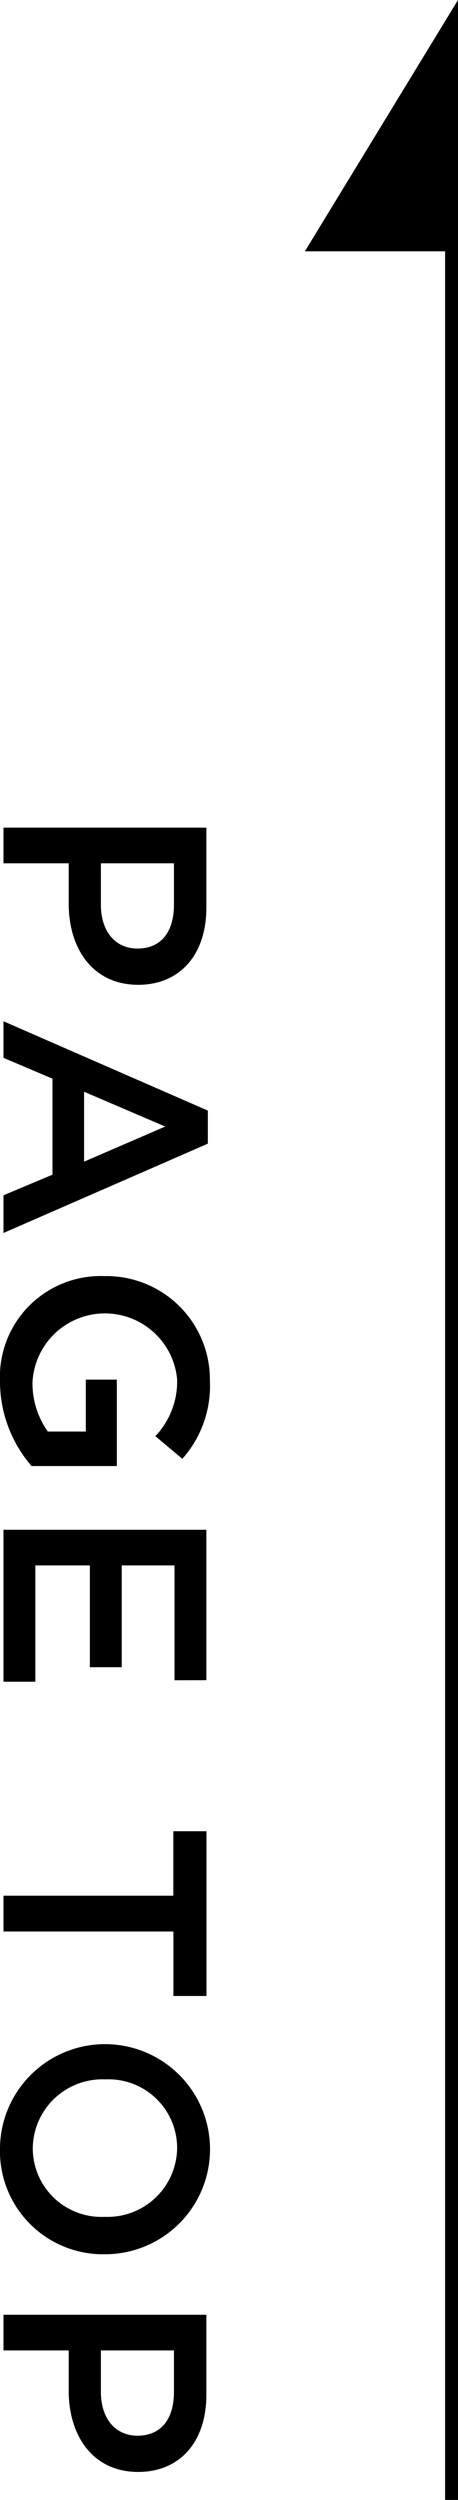
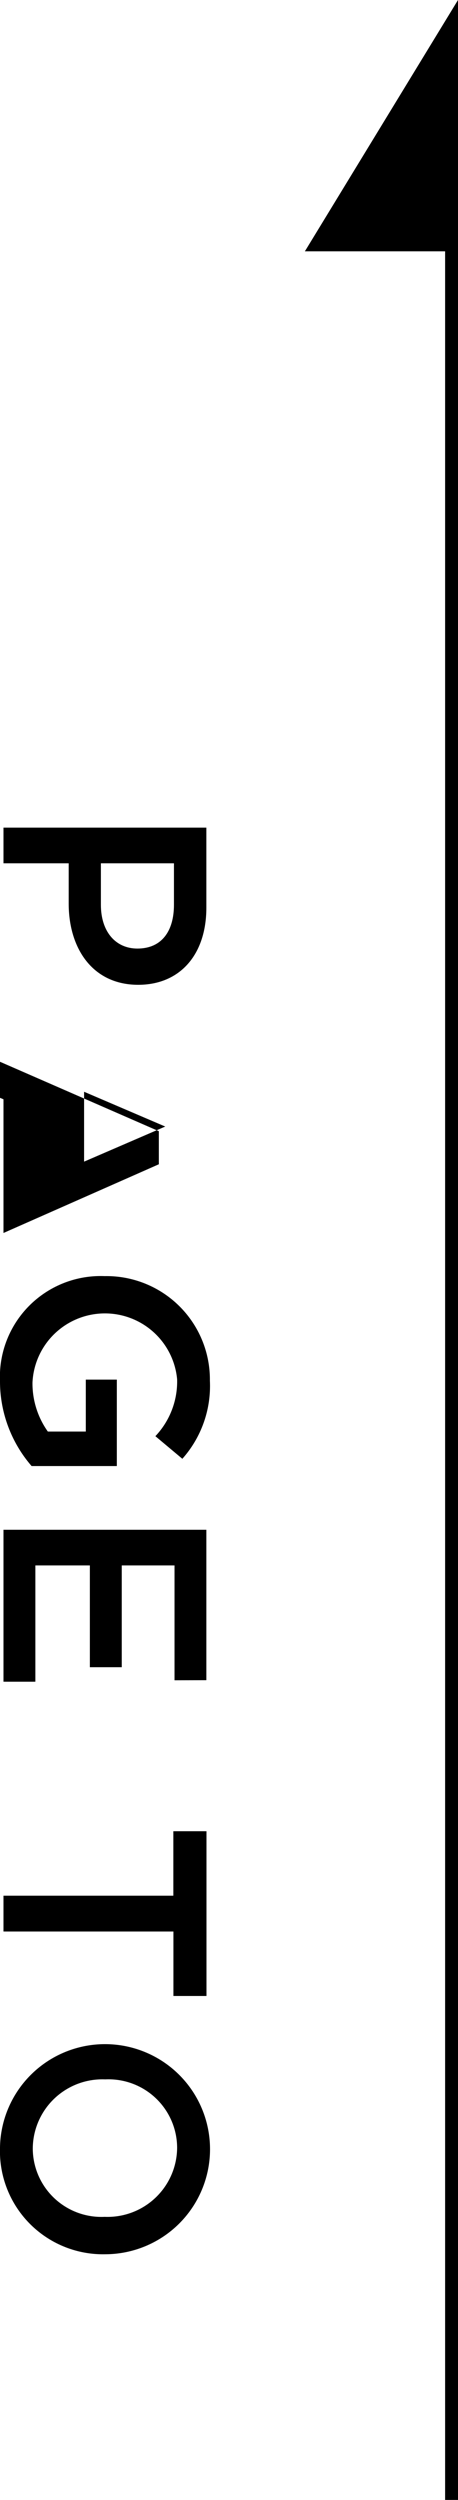
<svg xmlns="http://www.w3.org/2000/svg" width="19.189" height="104.7" viewBox="0 0 19.189 104.7">
  <g id="Group_106" data-name="Group 106" transform="translate(-890.949 -3918.406)">
    <line id="Line_2510" data-name="Line 2510" y2="94.444" transform="translate(909.868 3928.662)" fill="none" stroke="#000" stroke-miterlimit="10" stroke-width="0.54" />
    <path id="Path_1057" data-name="Path 1057" d="M909.868,3919.368l-5.665,9.294h5.665Z" stroke="#000" stroke-miterlimit="10" stroke-width="0.54" />
    <g id="Group_105" data-name="Group 105">
      <path id="Path_1058" data-name="Path 1058" d="M893.827,3956.25v-1.688h-2.732v-1.494h8.5v3.352c0,1.98-1.117,3.231-2.855,3.231C894.823,3959.651,893.827,3958.121,893.827,3956.25Zm4.41.049v-1.737h-3.061v1.737c0,1.13.619,1.834,1.53,1.834C897.714,3958.133,898.237,3957.416,898.237,3956.3Z" />
-       <path id="Path_1059" data-name="Path 1059" d="M891.095,3970.045v-1.579l2.053-.863v-4.02l-2.053-.874v-1.531l8.562,3.741v1.385Zm6.777-4.458-3.4-1.457v2.927Z" />
+       <path id="Path_1059" data-name="Path 1059" d="M891.095,3970.045v-1.579v-4.02l-2.053-.874v-1.531l8.562,3.741v1.385Zm6.777-4.458-3.4-1.457v2.927Z" />
      <path id="Path_1060" data-name="Path 1060" d="M890.949,3976.259a4.222,4.222,0,0,1,4.385-4.408,4.334,4.334,0,0,1,4.409,4.384,4.588,4.588,0,0,1-1.154,3.267l-1.13-.947a3.331,3.331,0,0,0,.911-2.381,3.038,3.038,0,0,0-6.06.134,3.48,3.48,0,0,0,.643,2.053h1.591v-2.175h1.3v3.62h-3.571A5.422,5.422,0,0,1,890.949,3976.259Z" />
      <path id="Path_1061" data-name="Path 1061" d="M898.261,3988.778v-4.81H896.05v4.263h-1.336v-4.263h-2.283v4.87h-1.336v-6.364h8.5v6.3Z" />
      <path id="Path_1062" data-name="Path 1062" d="M891.095,3999.3V3997.8h7.117v-2.7H899.6v6.9h-1.385v-2.7Z" />
      <path id="Path_1063" data-name="Path 1063" d="M890.949,4008.359a4.4,4.4,0,1,1,4.41,4.458A4.319,4.319,0,0,1,890.949,4008.359Zm7.421,0a2.875,2.875,0,0,0-3.011-2.866,2.917,2.917,0,0,0-3.037,2.891,2.876,2.876,0,0,0,3.012,2.866A2.916,2.916,0,0,0,898.37,4008.359Z" />
-       <path id="Path_1064" data-name="Path 1064" d="M893.827,4018.533v-1.688h-2.732v-1.494h8.5v3.352c0,1.98-1.117,3.231-2.855,3.231C894.823,4021.934,893.827,4020.4,893.827,4018.533Zm4.41.049v-1.737h-3.061v1.737c0,1.129.619,1.834,1.53,1.834C897.714,4020.416,898.237,4019.7,898.237,4018.582Z" />
    </g>
  </g>
</svg>